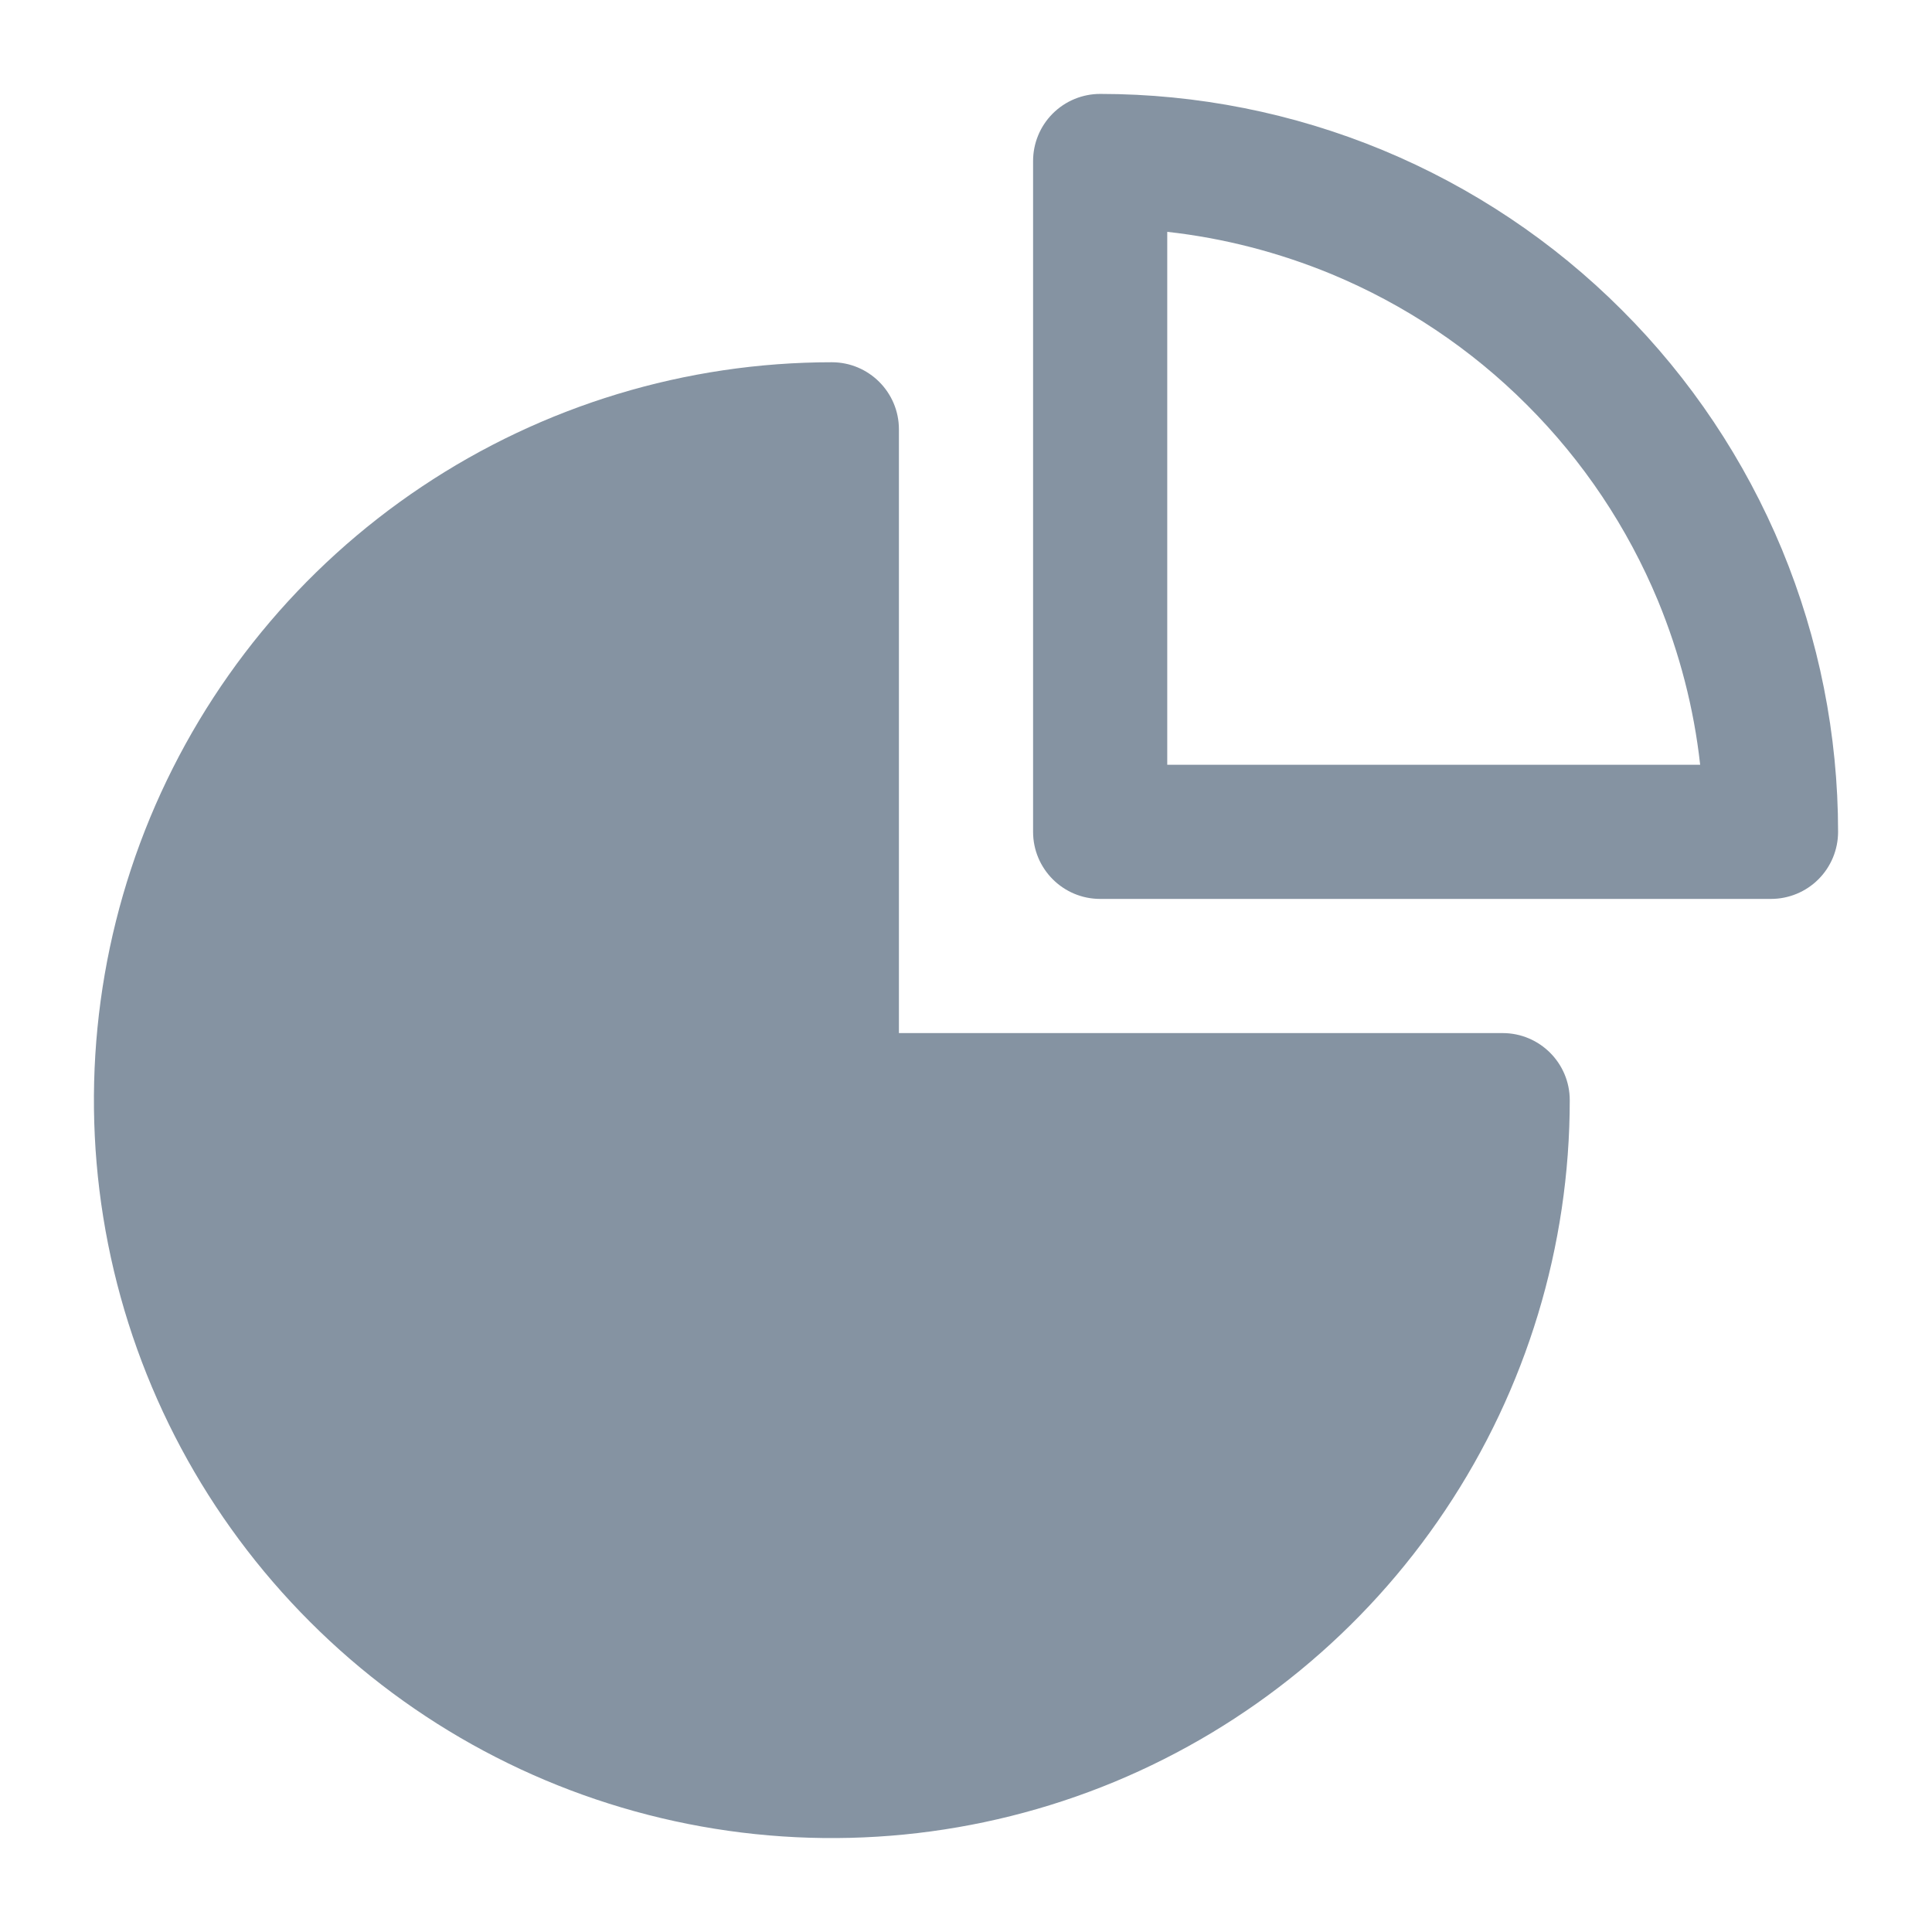
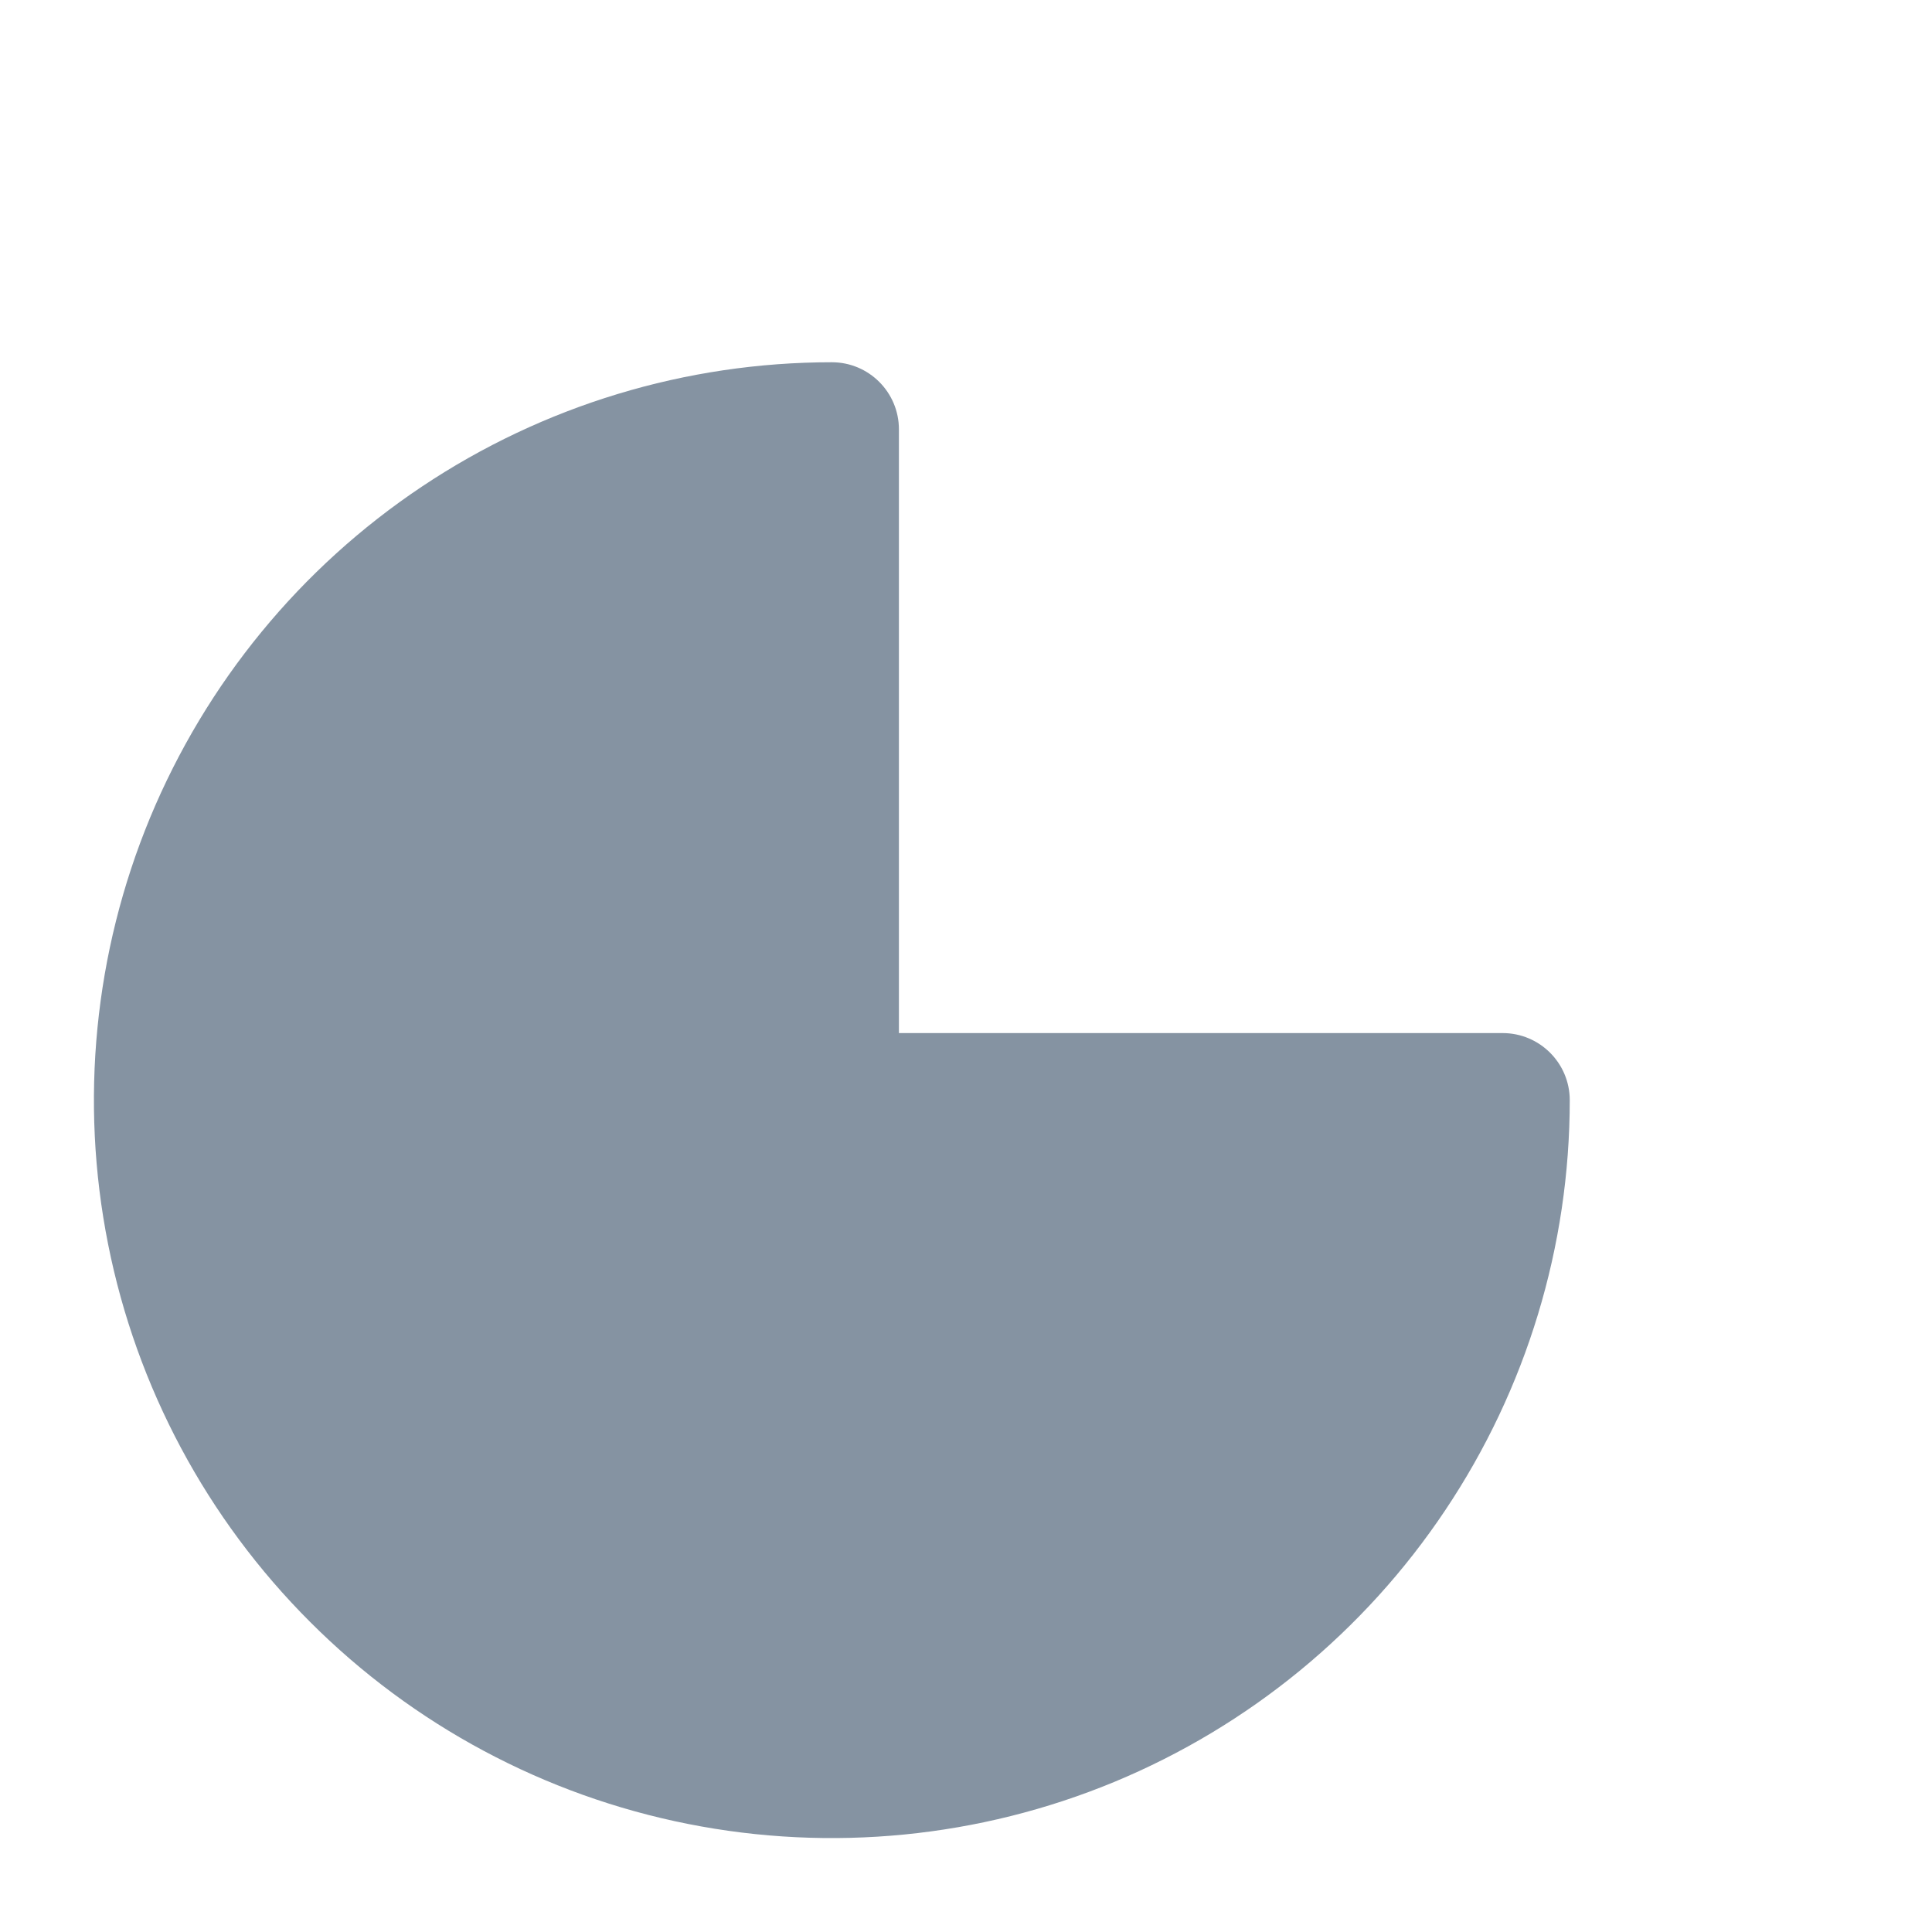
<svg xmlns="http://www.w3.org/2000/svg" width="18" height="18" viewBox="0 0 18 18" fill="none">
-   <path fill-rule="evenodd" clip-rule="evenodd" d="M10.25 0.875C10.084 0.875 9.925 0.941 9.808 1.058C9.691 1.175 9.625 1.334 9.625 1.5V7.75C9.625 8.095 9.905 8.375 10.25 8.375L16.5 8.375C16.666 8.375 16.825 8.309 16.942 8.192C17.059 8.075 17.125 7.916 17.125 7.75C17.125 6.847 16.947 5.953 16.602 5.119C16.256 4.285 15.75 3.527 15.111 2.889C14.473 2.25 13.715 1.744 12.881 1.398C12.047 1.053 11.153 0.875 10.25 0.875ZM10.875 7.125V2.16C11.399 2.218 11.913 2.351 12.403 2.553C13.085 2.836 13.705 3.25 14.227 3.773C14.75 4.295 15.164 4.915 15.447 5.597C15.649 6.087 15.782 6.601 15.84 7.125L10.875 7.125Z" fill="#344C64" fill-opacity="0.6" />
  <path d="M3.93 4.534C5.061 3.778 6.39 3.375 7.75 3.375C8.095 3.375 8.375 3.655 8.375 4V9.625H14C14.345 9.625 14.625 9.905 14.625 10.25C14.625 11.61 14.222 12.939 13.466 14.069C12.711 15.2 11.637 16.081 10.381 16.602C9.125 17.122 7.742 17.258 6.409 16.993C5.075 16.728 3.85 16.073 2.889 15.111C1.927 14.15 1.272 12.925 1.007 11.591C0.742 10.258 0.878 8.875 1.398 7.619C1.919 6.363 2.8 5.289 3.93 4.534Z" fill="#344C64" fill-opacity="0.6" />
</svg>